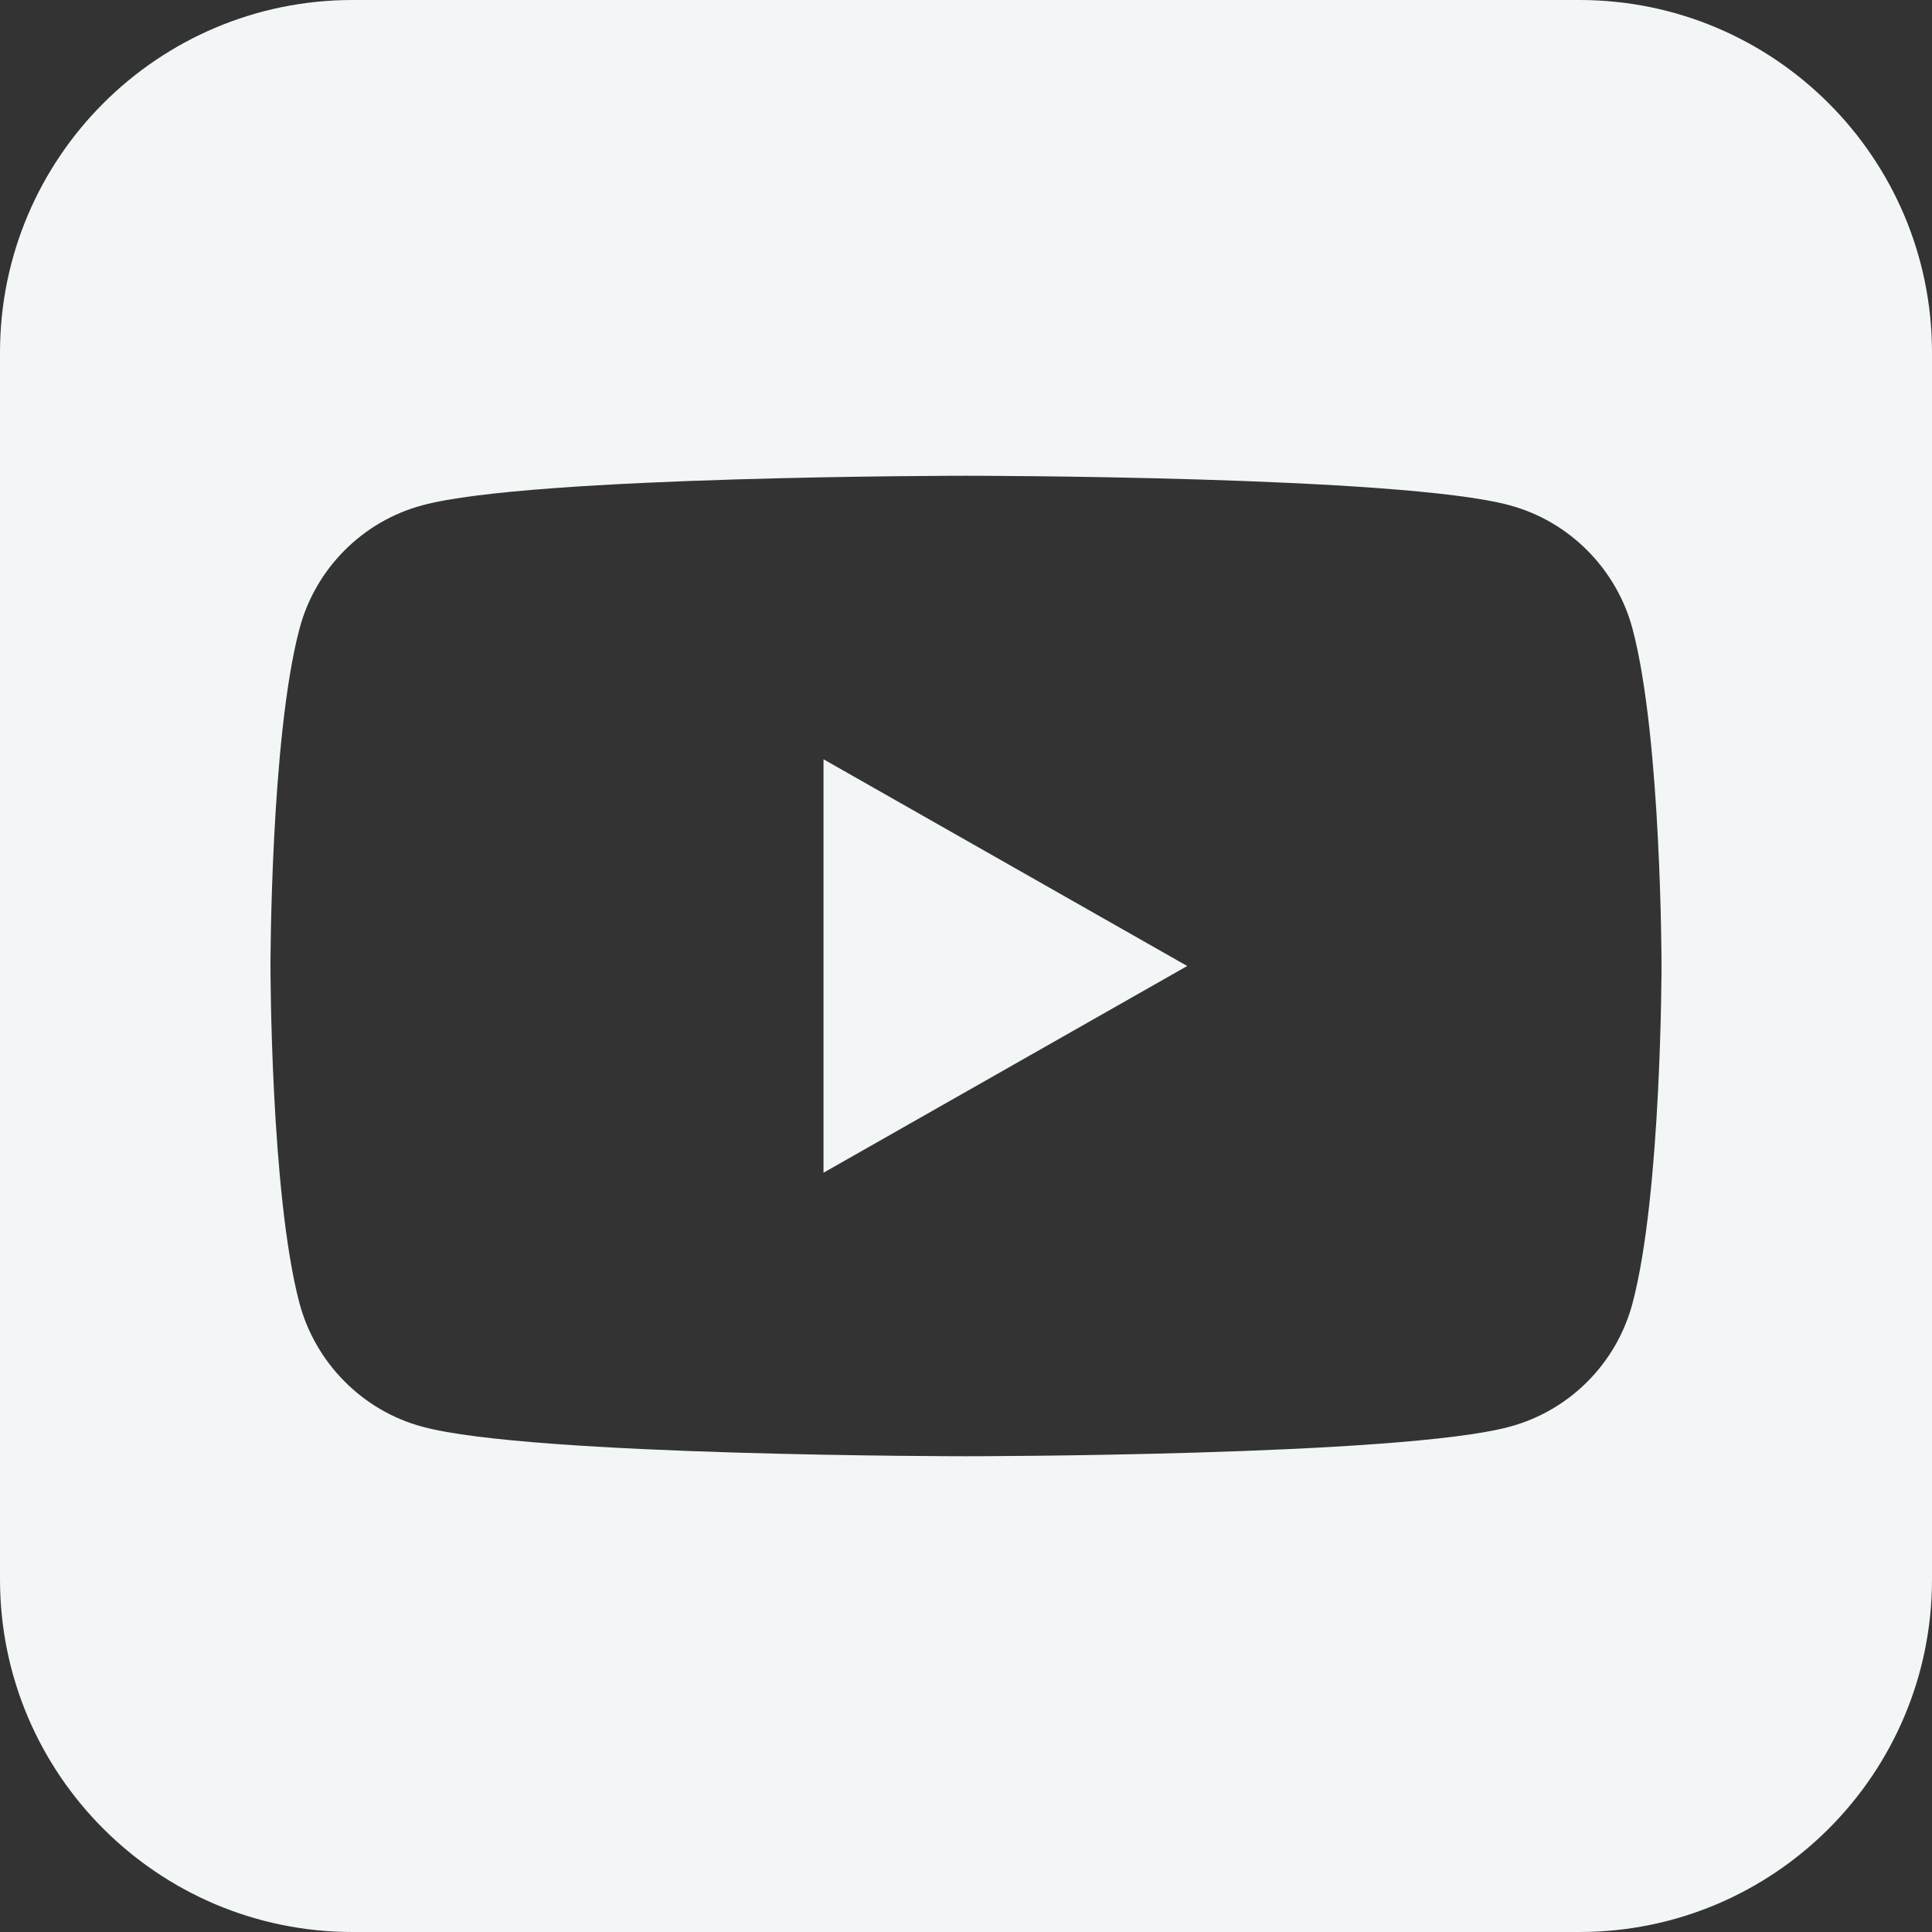
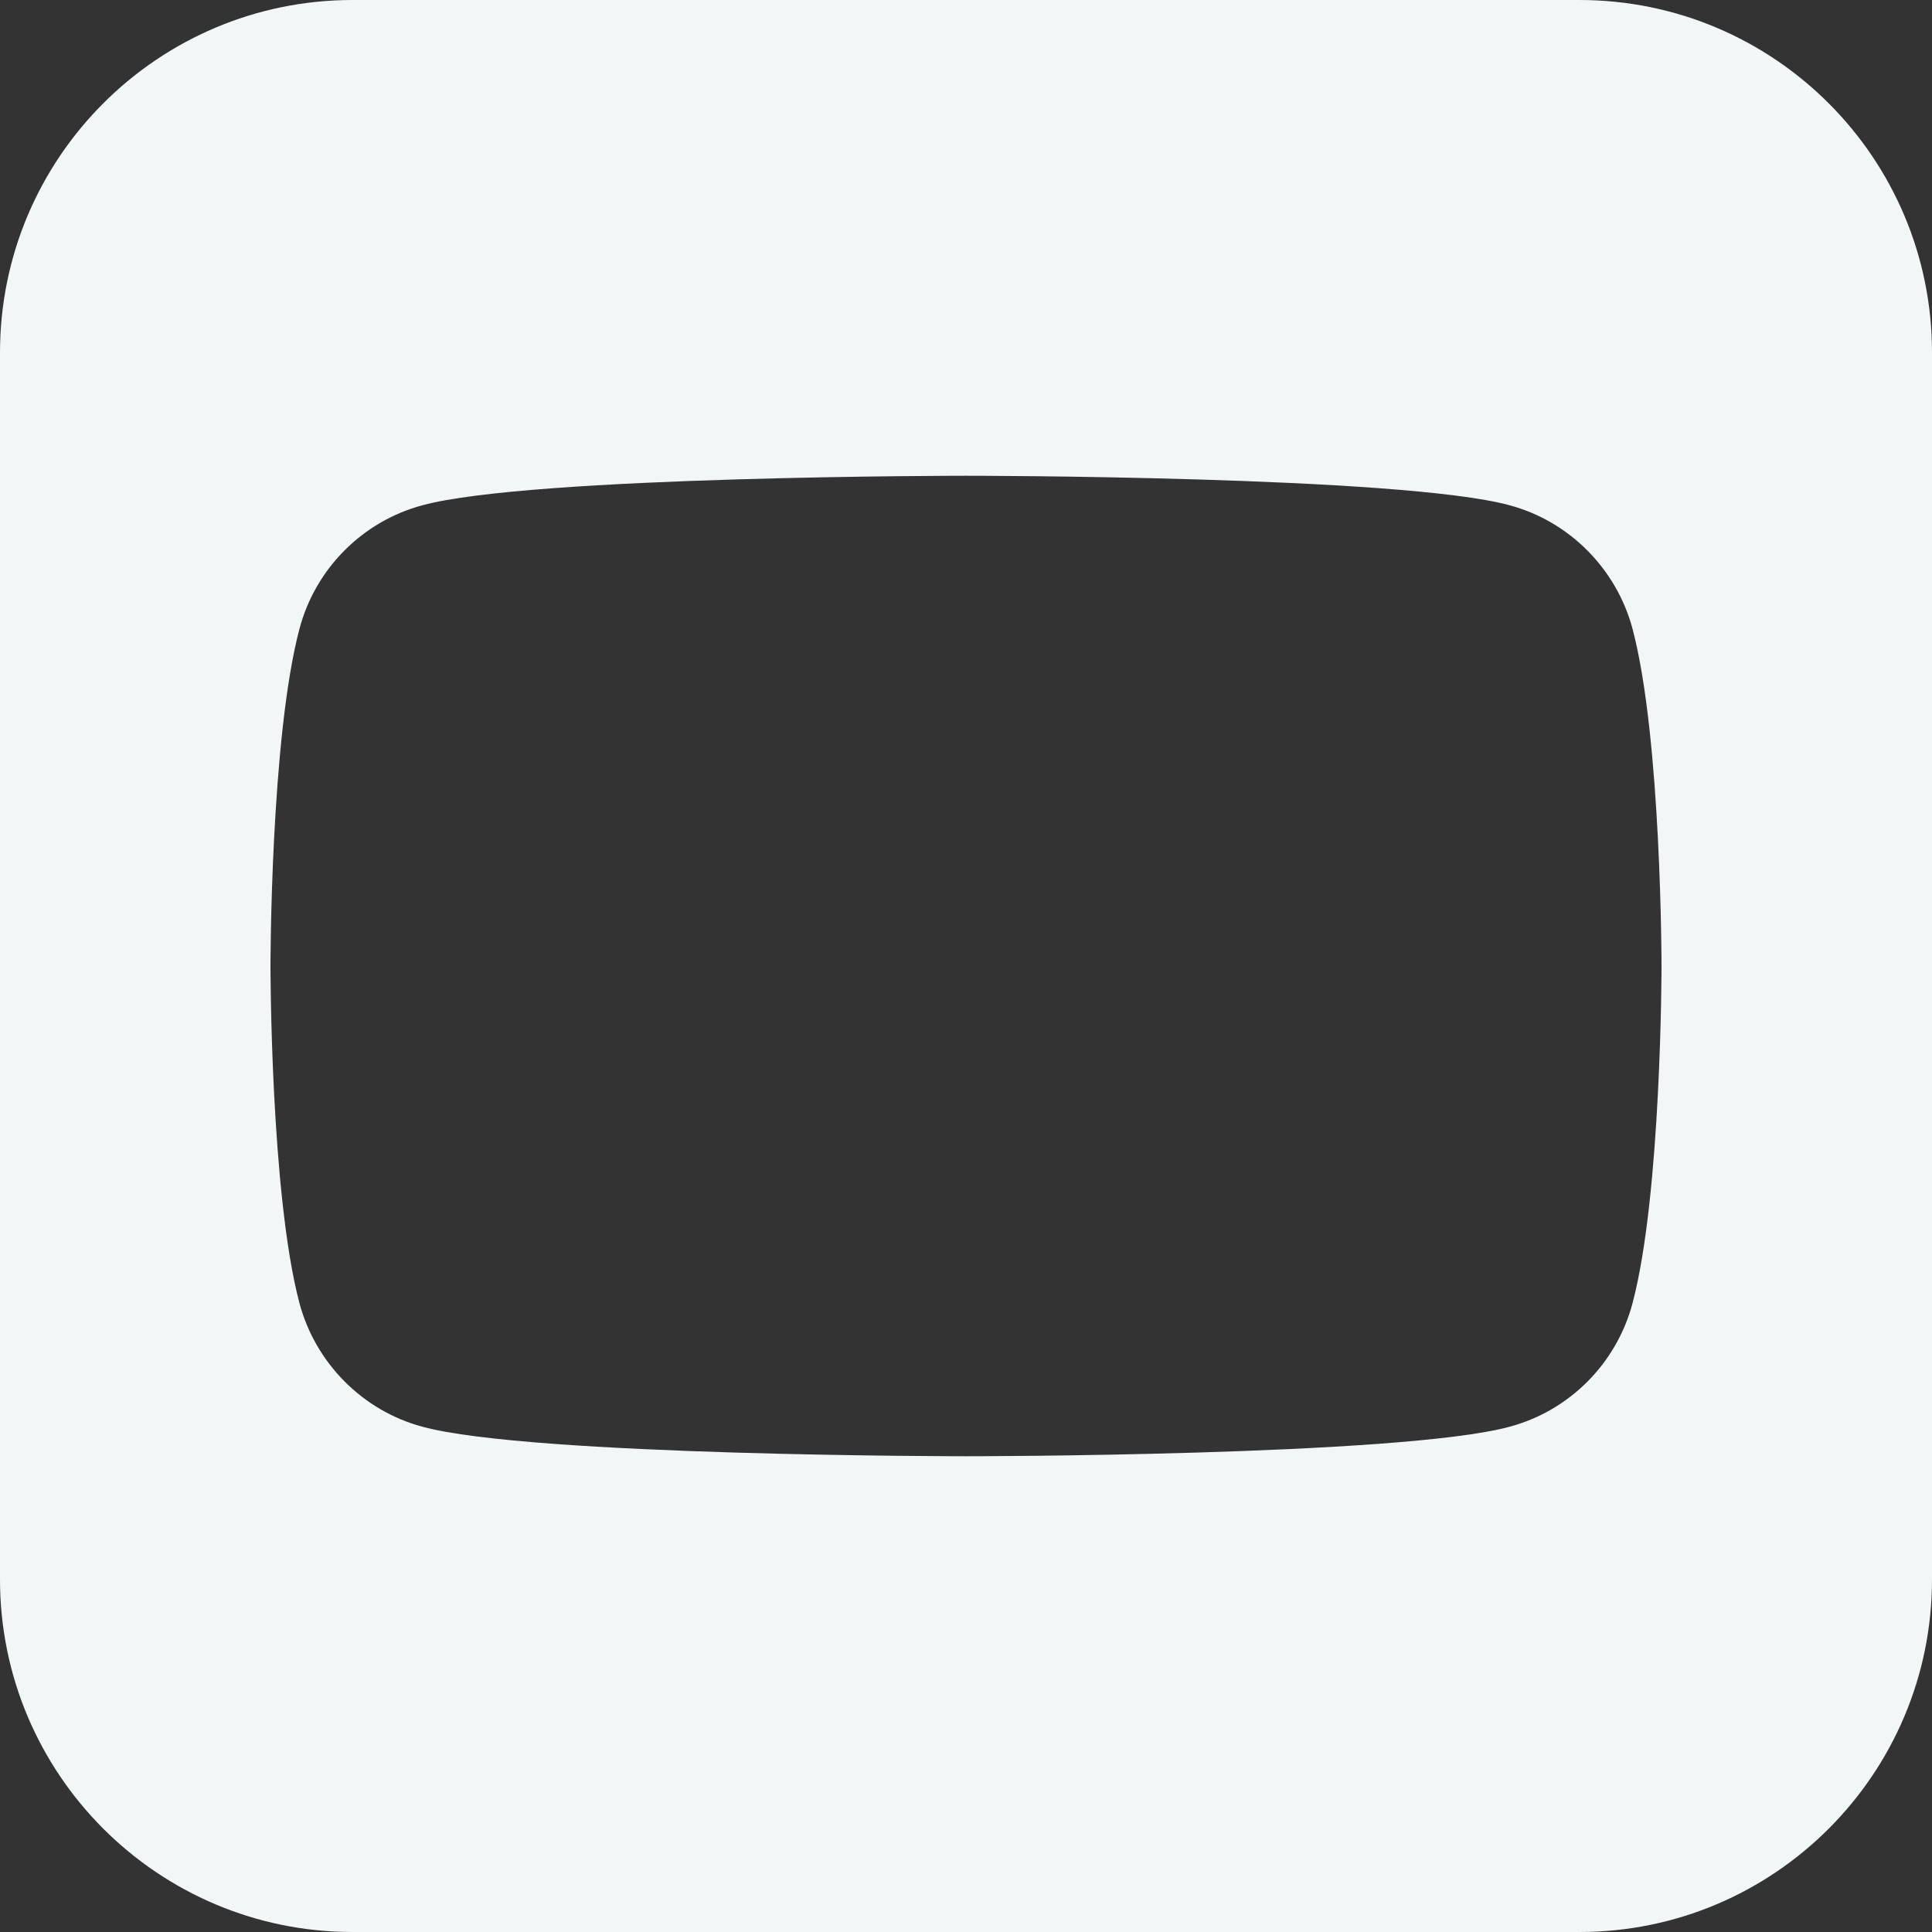
<svg xmlns="http://www.w3.org/2000/svg" id="Layer_1" data-name="Layer 1" viewBox="0 0 40 40">
  <rect x="0" y="0" width="40" height="40" fill="#333333" stroke="none" />
  <defs>
    <style>
      .cls-1 {
        fill: #f2f6f7;
        stroke-width: 0px;
      }
    </style>
  </defs>
  <path class="cls-1" d="M32.7,0H7.3C3.27,0,0,3.27,0,7.3v25.4C0,36.73,3.27,40,7.3,40h25.4c4.03,0,7.3-3.27,7.3-7.3V7.3C40,3.27,36.73,0,32.7,0ZM33.8,26.98c-.33,1.25-1.31,2.23-2.55,2.56-2.25.61-11.25.61-11.25.61,0,0-9.01,0-11.25-.61-1.24-.33-2.22-1.32-2.55-2.56-.6-2.26-.6-6.98-.6-6.98,0,0,0-4.72.6-6.98.33-1.25,1.31-2.23,2.55-2.56,2.25-.61,11.25-.61,11.25-.61,0,0,9.01,0,11.25.61,1.24.33,2.22,1.32,2.55,2.56.6,2.26.6,6.98.6,6.98,0,0,0,4.72-.6,6.98Z" />
-   <polygon class="cls-1" points="17.05 24.28 24.58 20 17.05 15.72 17.05 24.28" />
</svg>